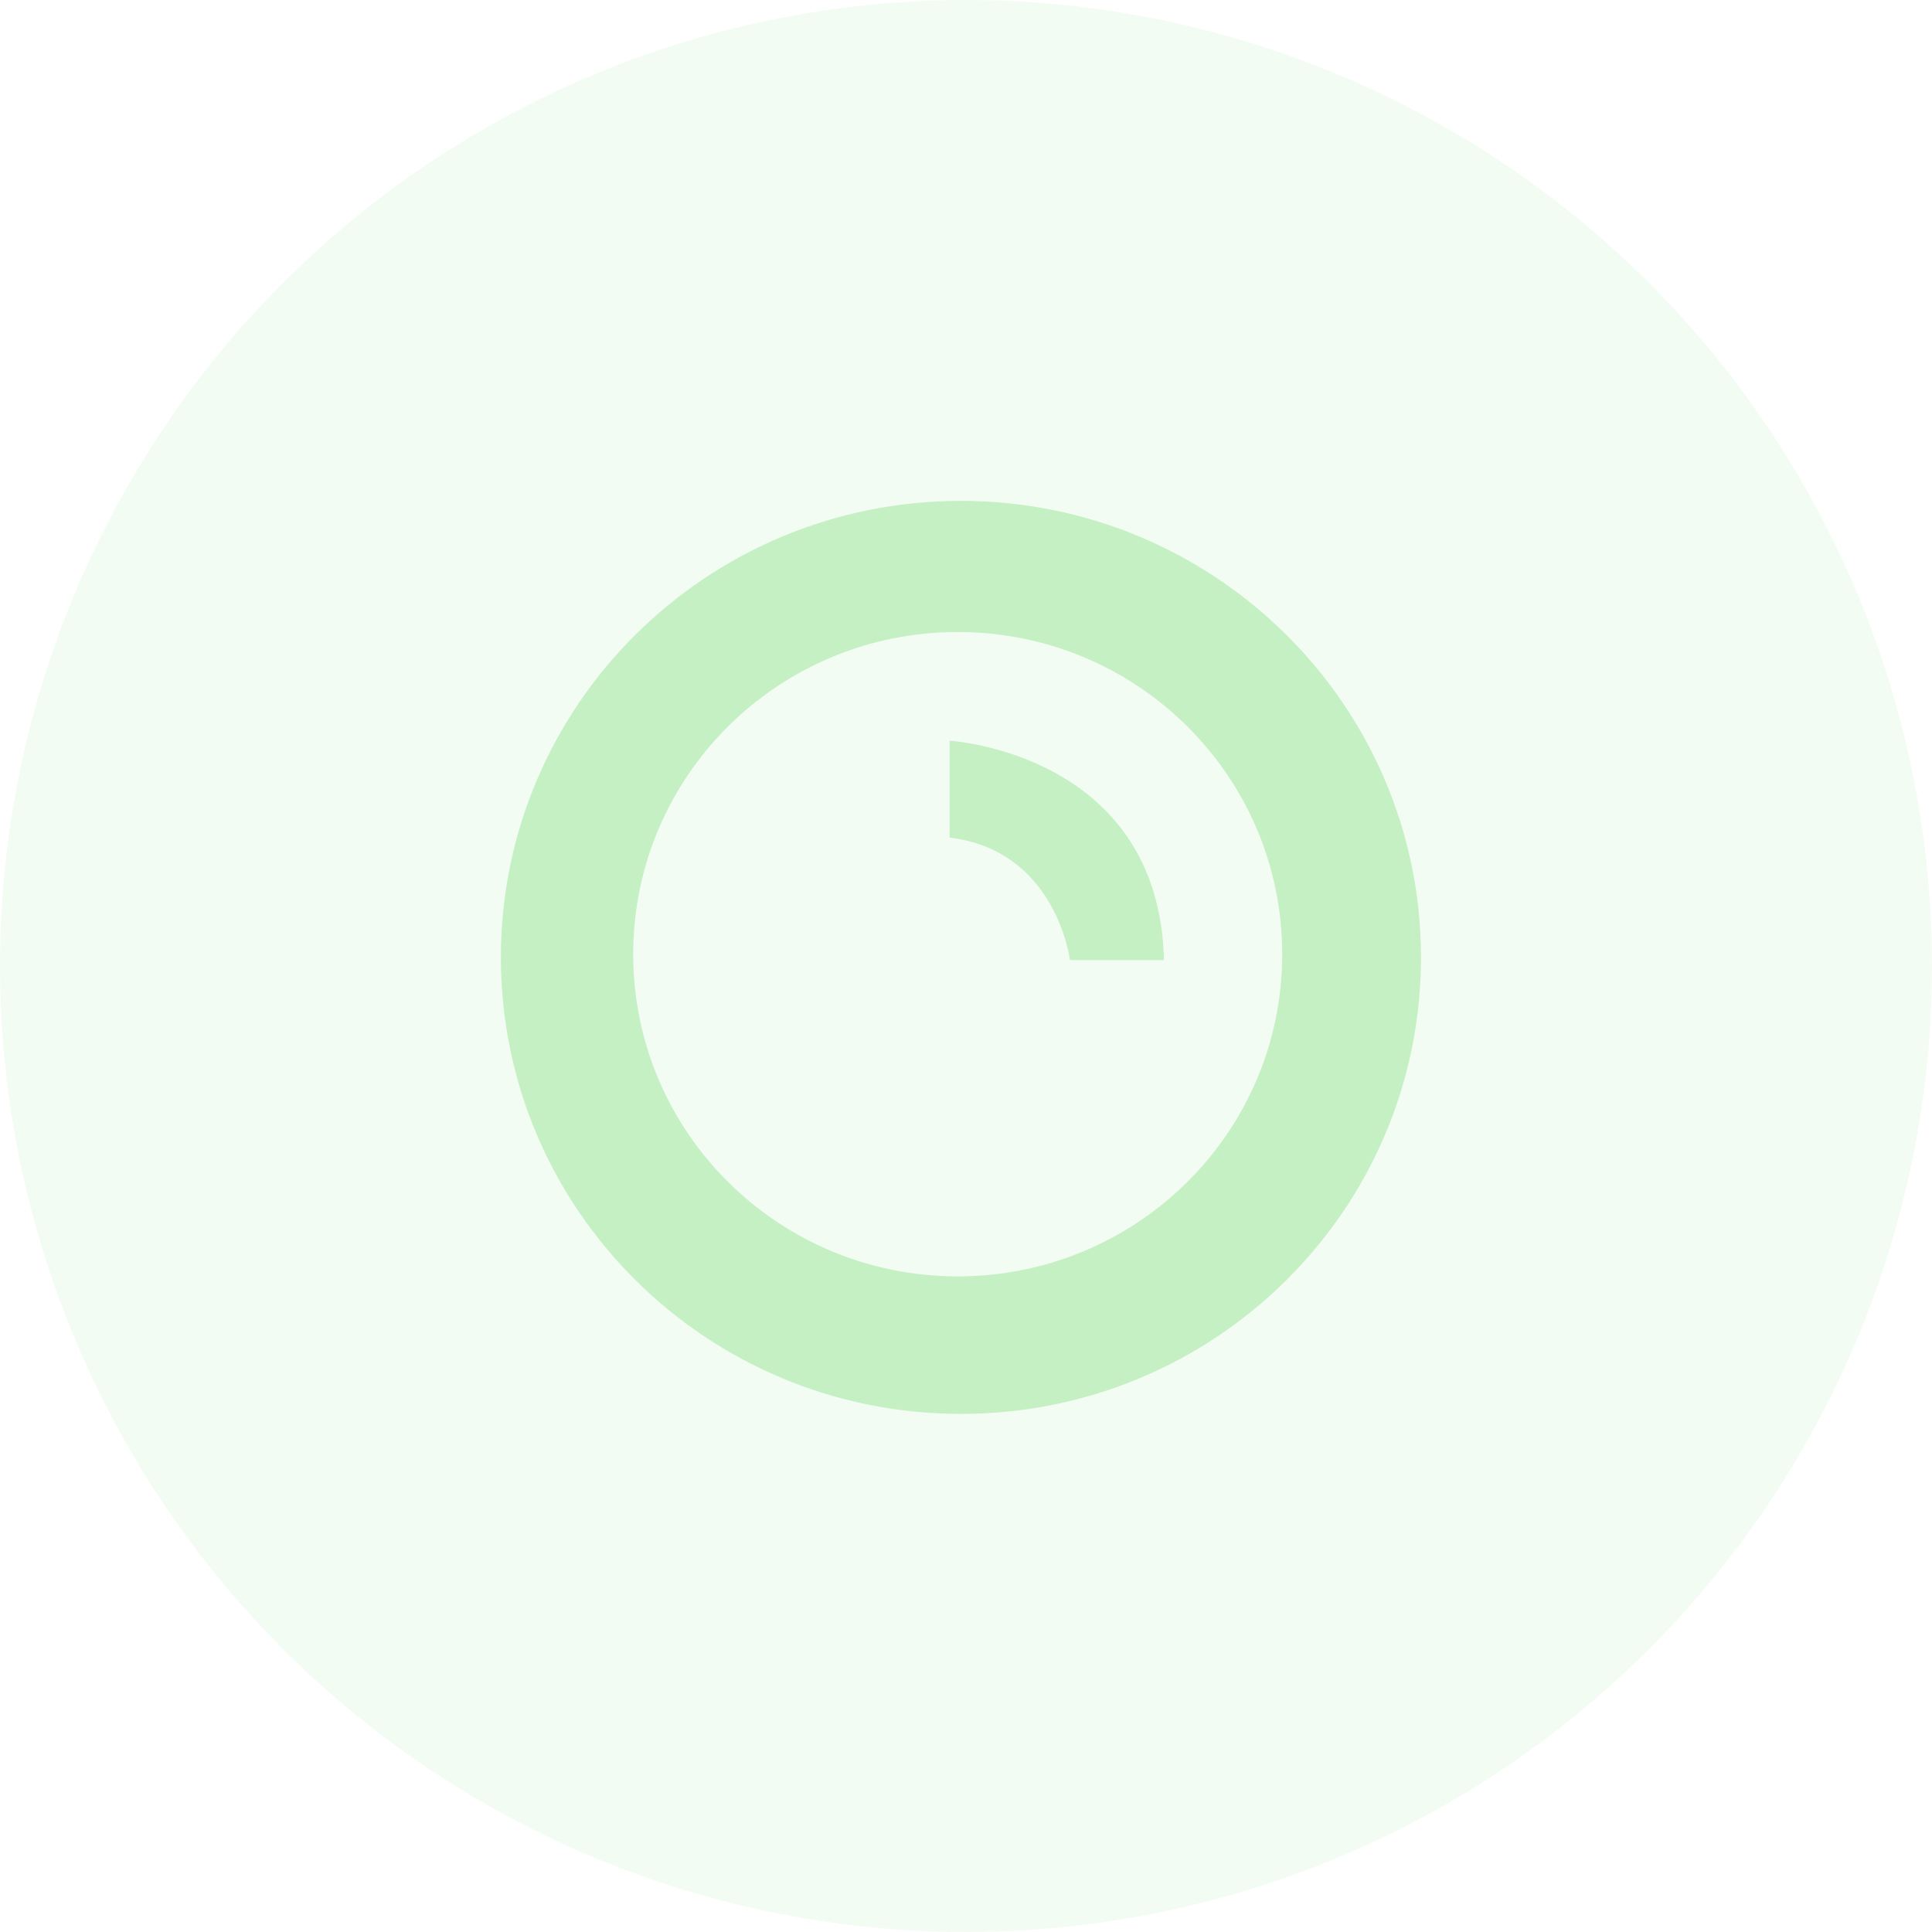
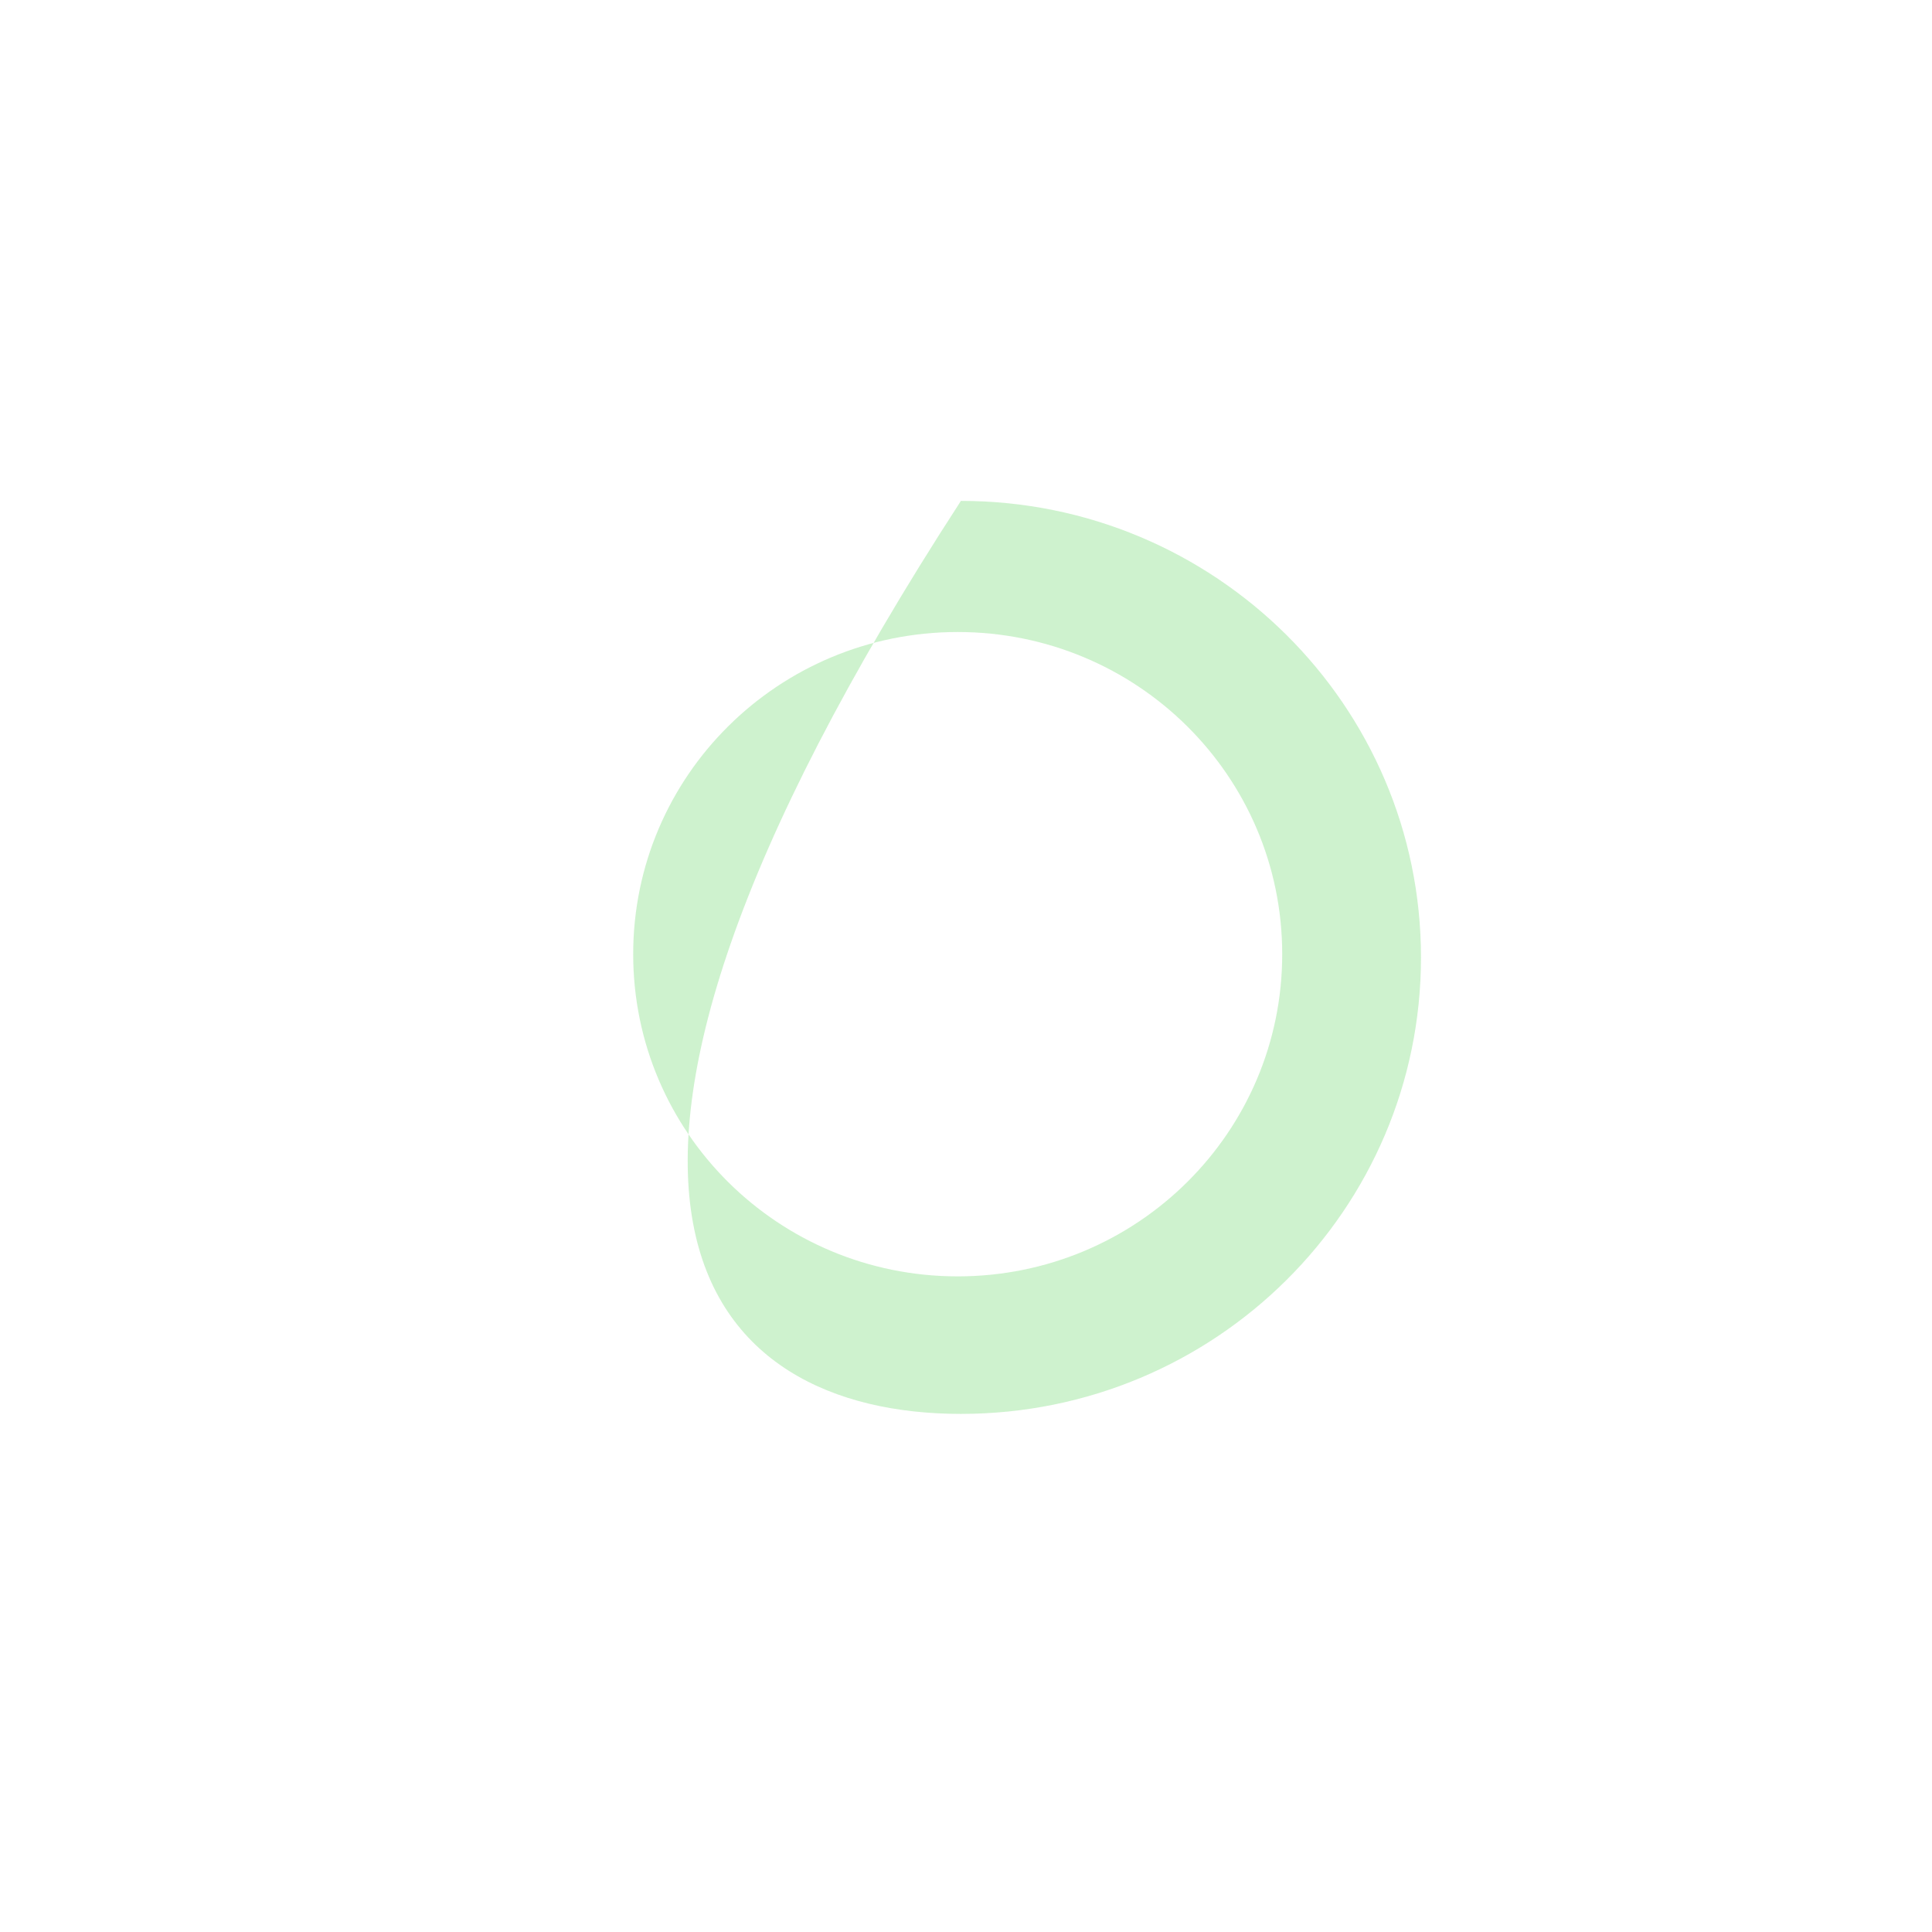
<svg xmlns="http://www.w3.org/2000/svg" width="54" height="54" viewBox="0 0 54 54" fill="none">
-   <circle cx="27" cy="27" r="27" fill="#0AC10A" fill-opacity="0.05" />
-   <path d="M26.858 14C19.75 14 14 19.714 14 26.76C14 33.805 19.75 39.519 26.858 39.519C33.967 39.519 39.717 33.805 39.717 26.76C39.717 19.714 33.952 14 26.858 14ZM26.768 35.675C21.757 35.675 17.698 31.651 17.698 26.67C17.698 21.689 21.757 17.665 26.768 17.665C31.778 17.665 35.838 21.689 35.838 26.67C35.838 31.651 31.778 35.675 26.768 35.675Z" fill="#0AC10A" fill-opacity="0.2" />
-   <path d="M26.541 23.411V20.703C26.541 20.703 32.397 21.047 32.533 26.836H29.907C29.907 26.836 29.53 23.77 26.541 23.411Z" fill="#0AC10A" fill-opacity="0.2" />
+   <path d="M26.858 14C14 33.805 19.75 39.519 26.858 39.519C33.967 39.519 39.717 33.805 39.717 26.76C39.717 19.714 33.952 14 26.858 14ZM26.768 35.675C21.757 35.675 17.698 31.651 17.698 26.67C17.698 21.689 21.757 17.665 26.768 17.665C31.778 17.665 35.838 21.689 35.838 26.67C35.838 31.651 31.778 35.675 26.768 35.675Z" fill="#0AC10A" fill-opacity="0.2" />
</svg>